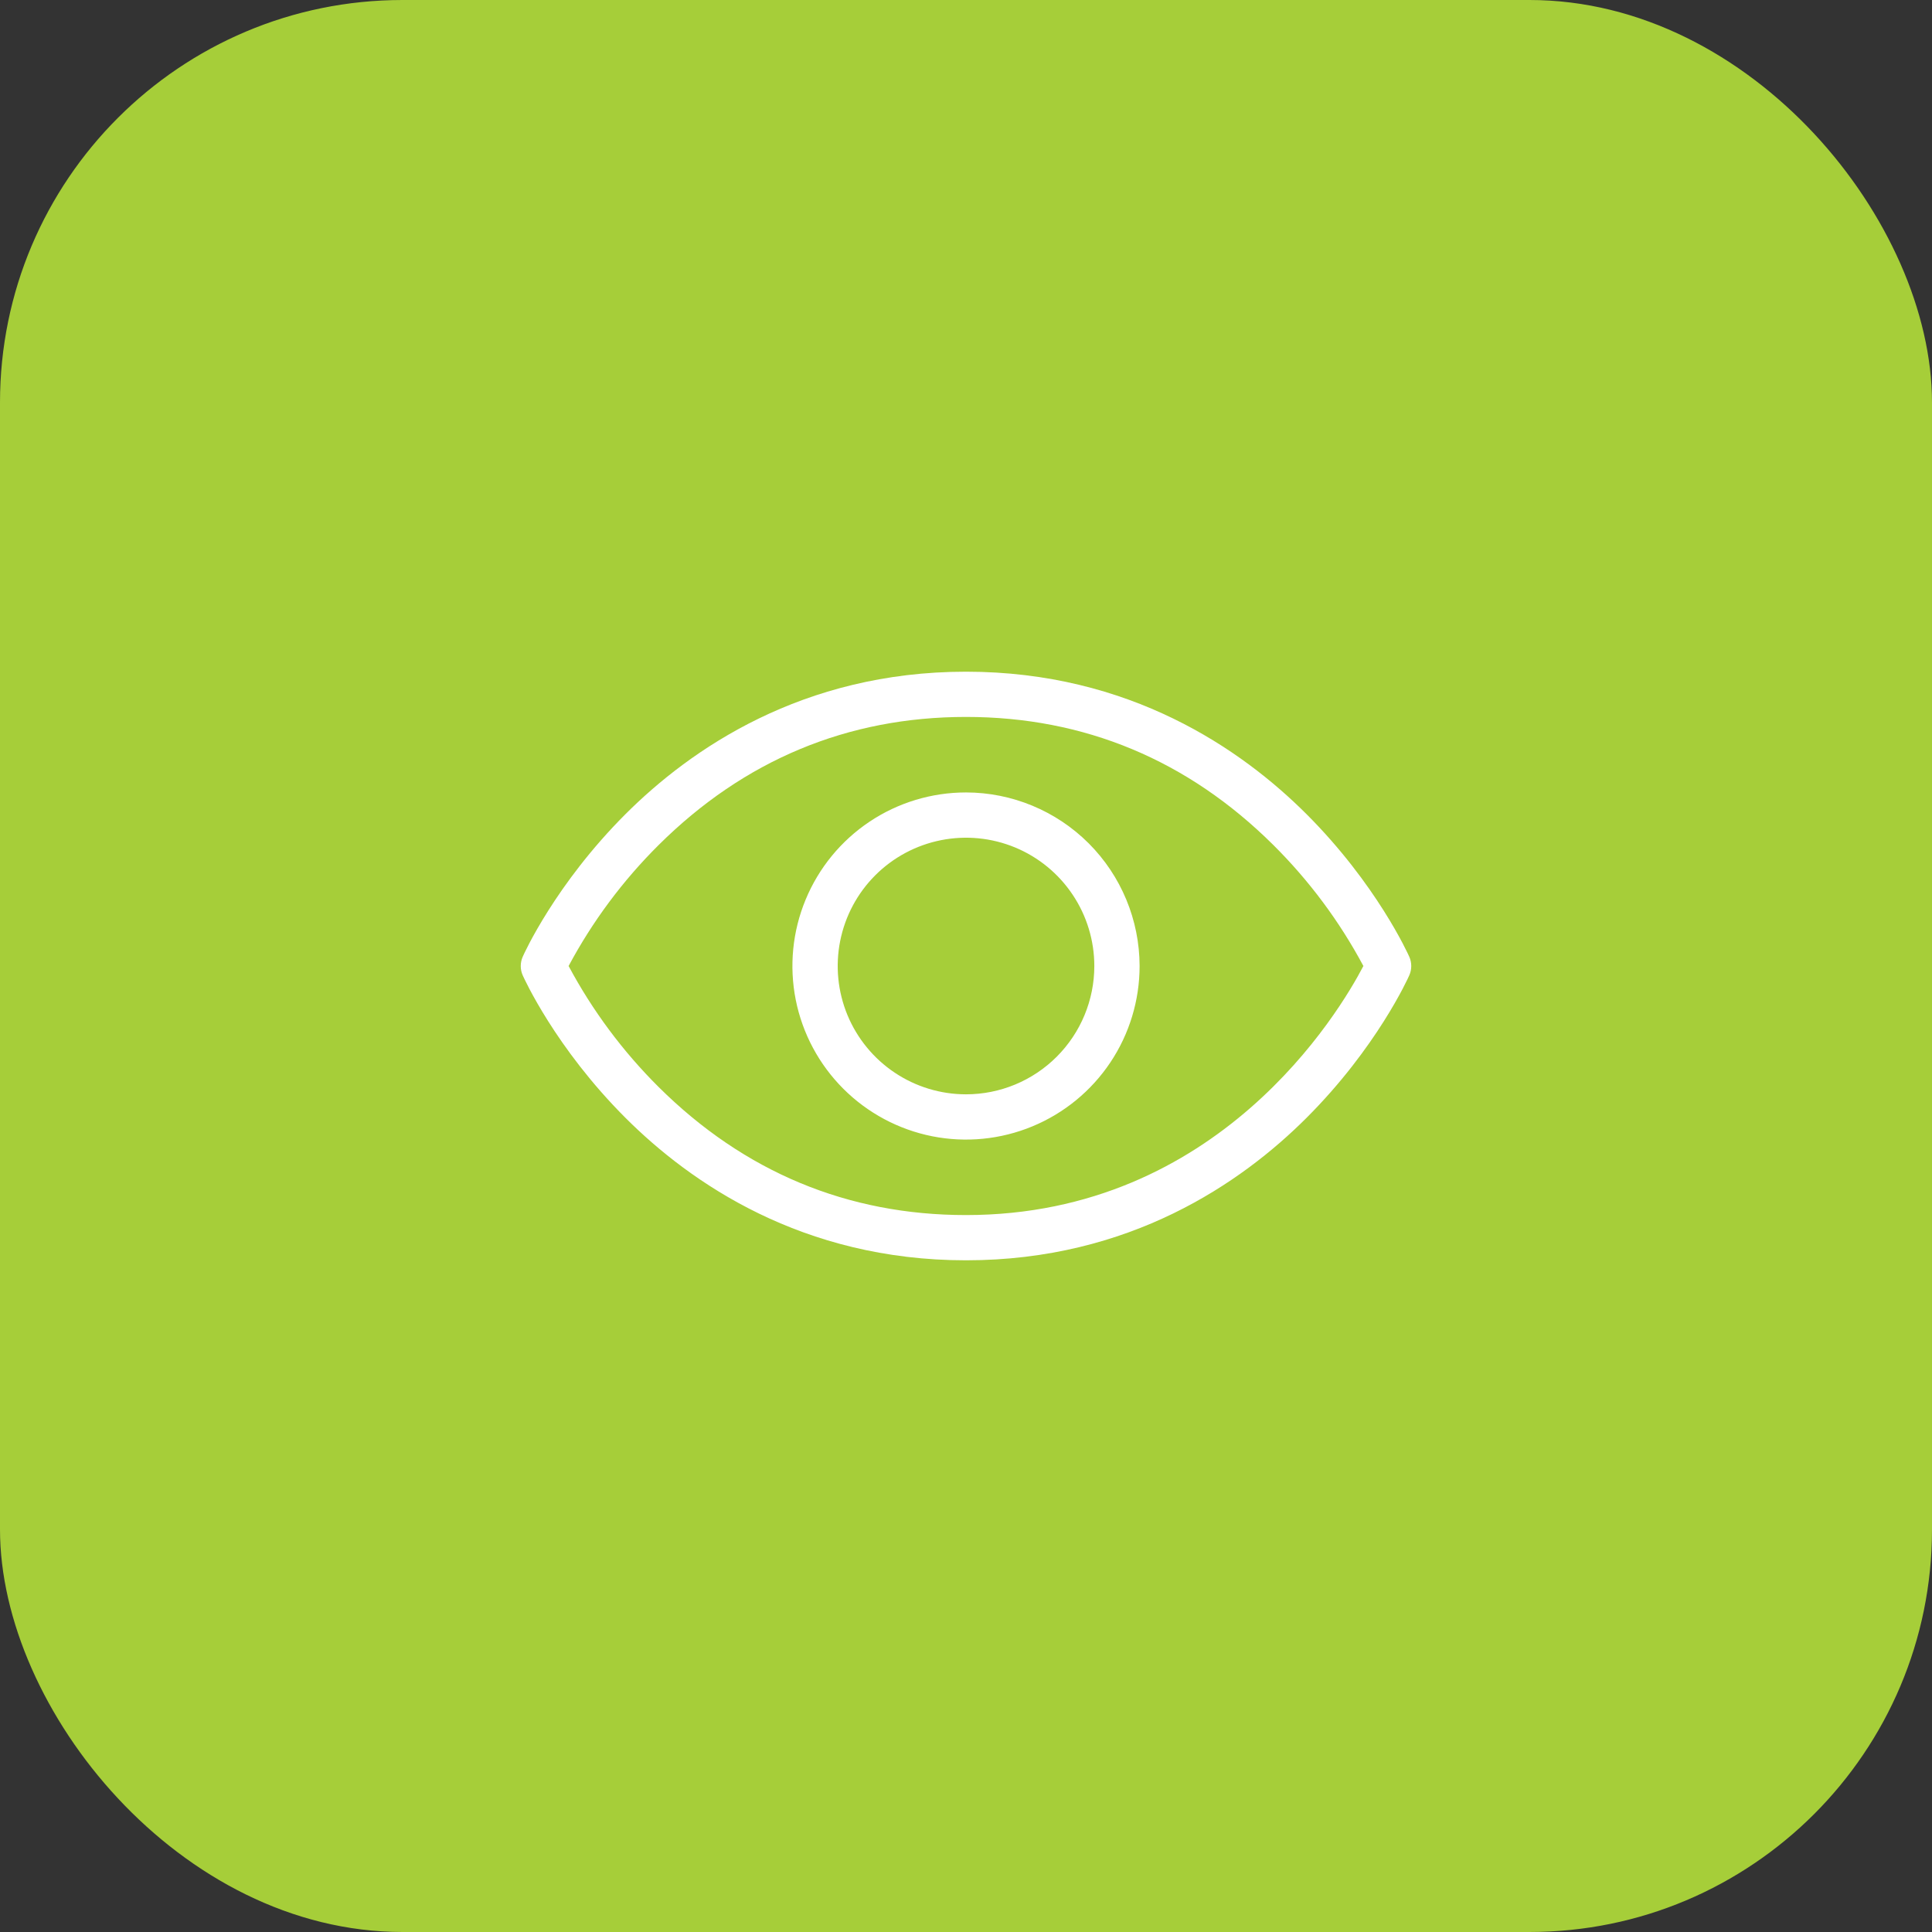
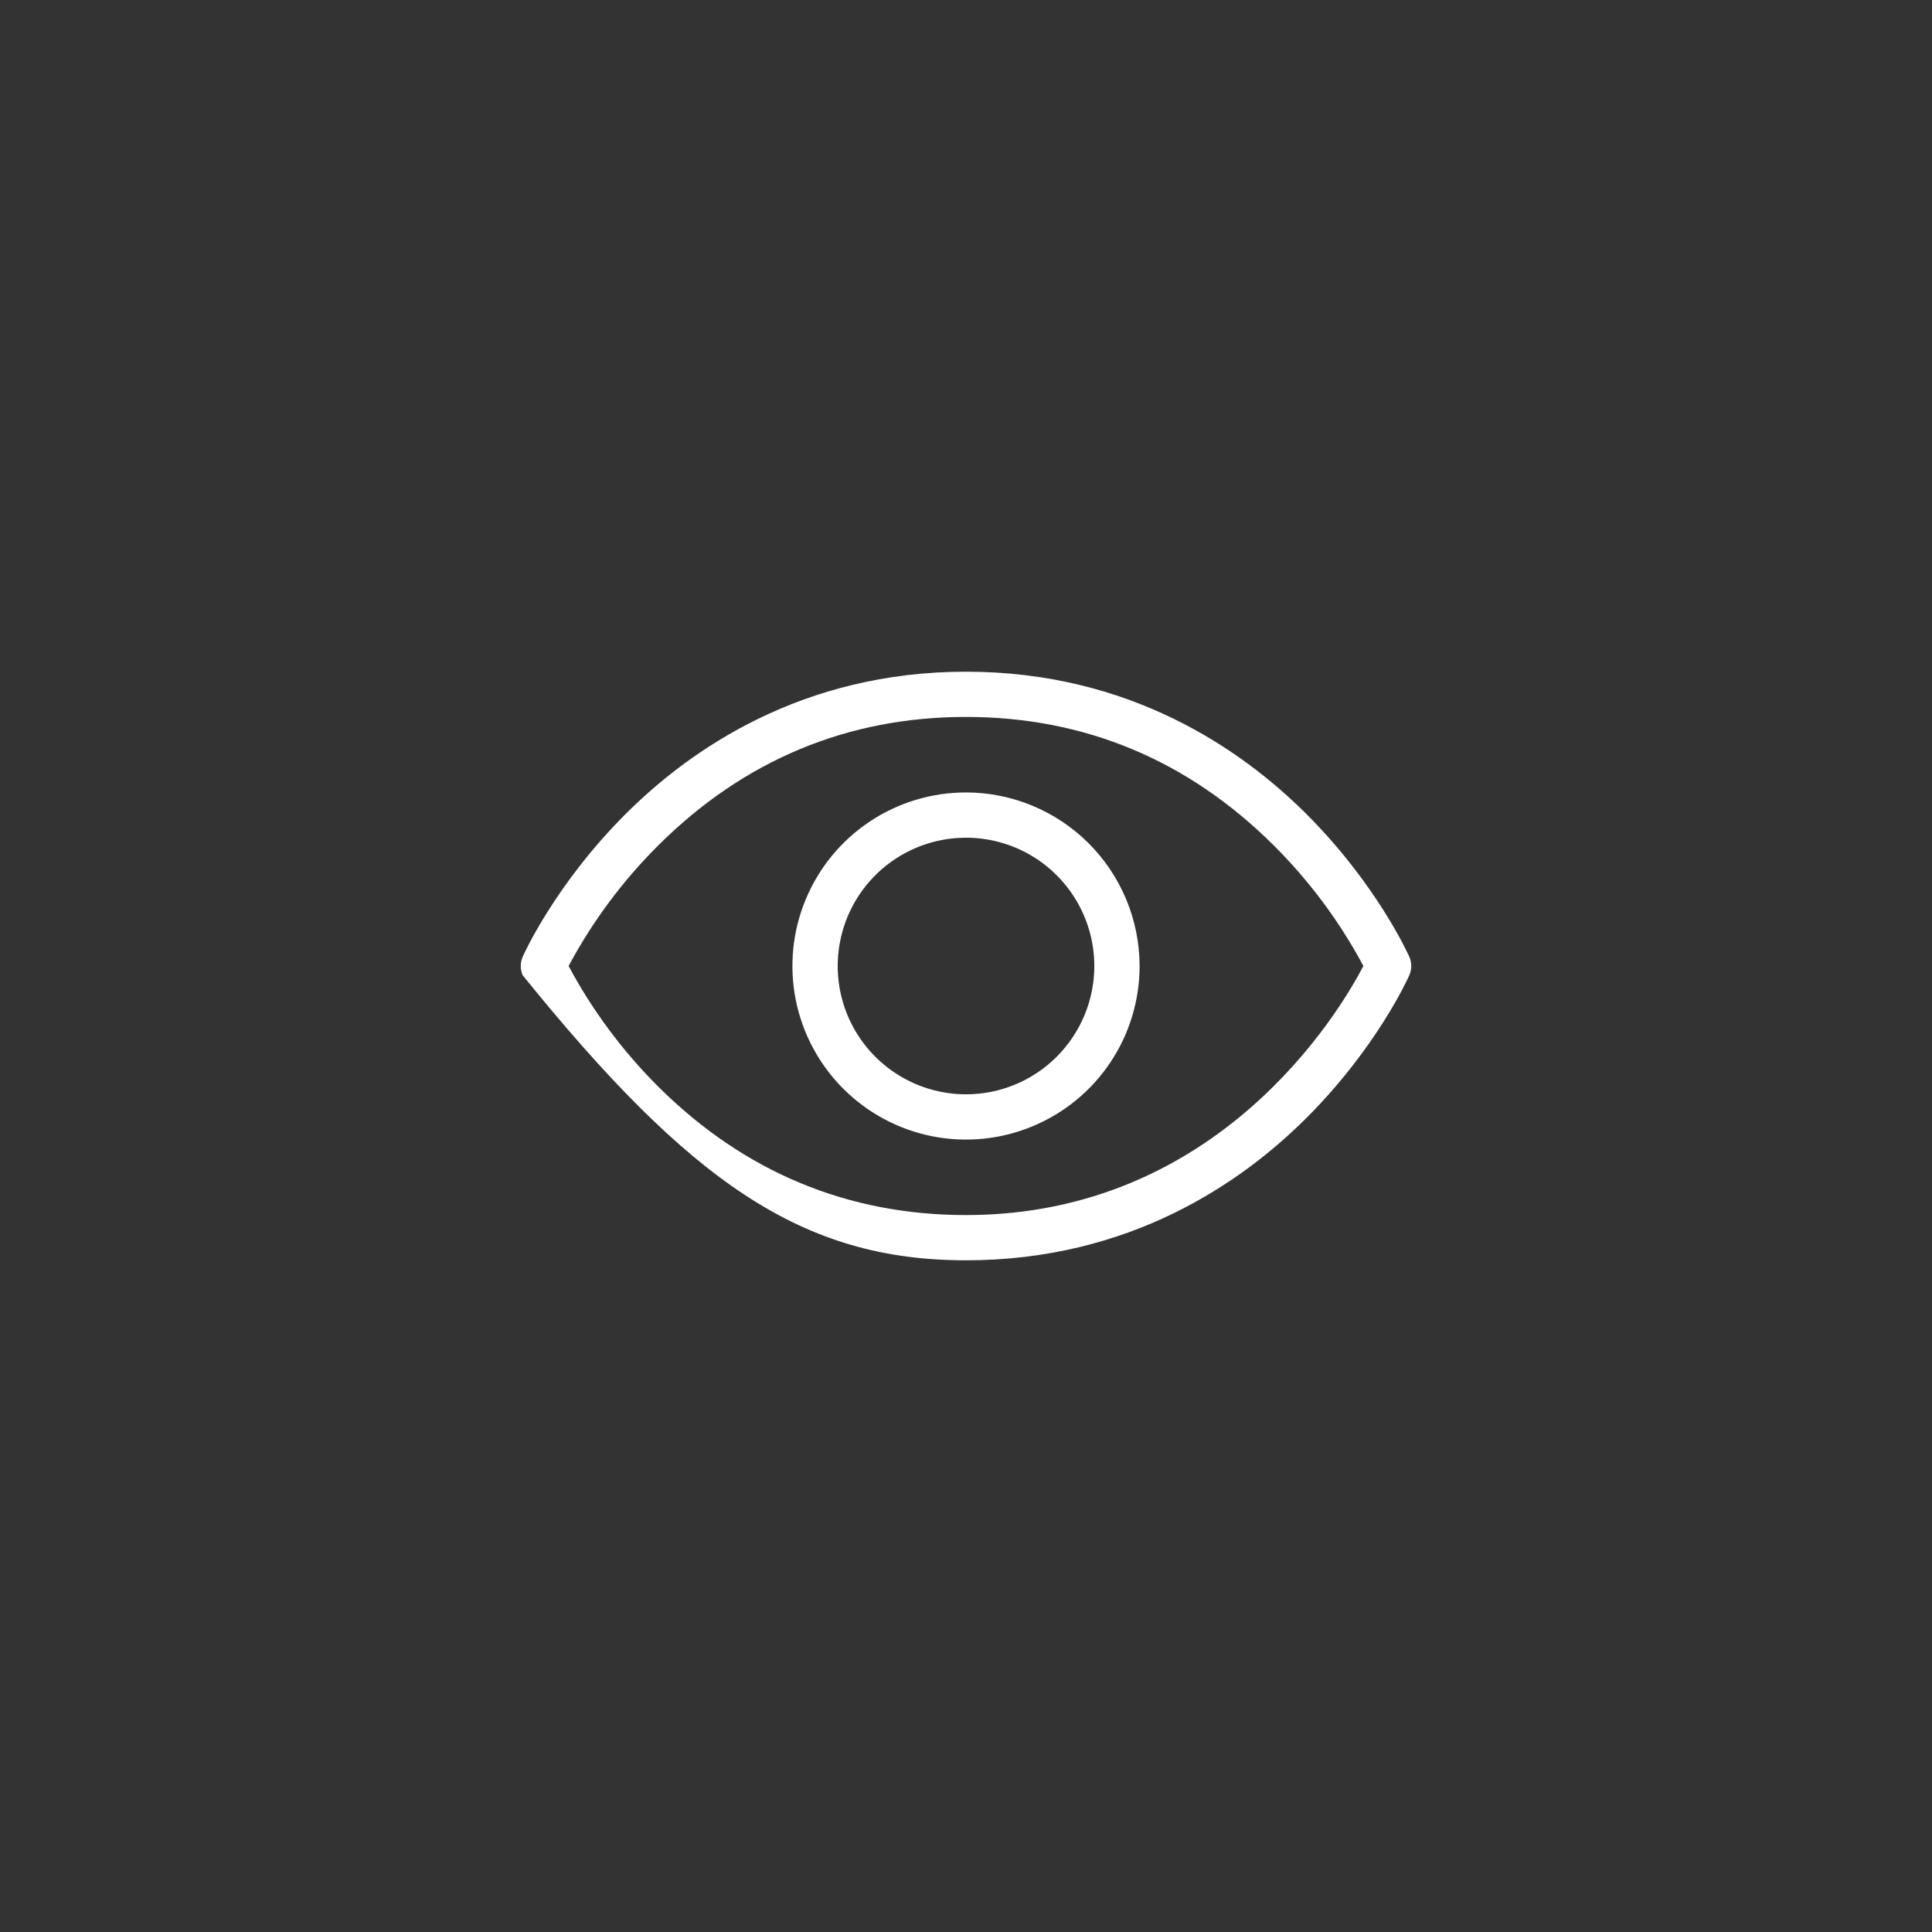
<svg xmlns="http://www.w3.org/2000/svg" width="48" height="48" viewBox="0 0 48 48" fill="none">
  <rect x="0" y="0" width="48" height="48" fill="#333333" stroke="none" />
-   <rect width="48" height="48" rx="10" fill="#A6CE39" />
-   <path d="M35.014 23.772C34.982 23.699 34.202 21.969 32.46 20.227C30.844 18.613 28.067 16.688 24 16.688C19.933 16.688 17.156 18.613 15.54 20.227C13.798 21.969 13.018 23.696 12.986 23.772C12.954 23.844 12.938 23.922 12.938 24.001C12.938 24.08 12.954 24.158 12.986 24.23C13.018 24.302 13.798 26.032 15.54 27.773C17.156 29.388 19.933 31.312 24 31.312C28.067 31.312 30.844 29.388 32.46 27.773C34.202 26.032 34.982 24.305 35.014 24.23C35.046 24.158 35.062 24.08 35.062 24.001C35.062 23.922 35.046 23.844 35.014 23.772ZM24 30.188C21.058 30.188 18.489 29.117 16.364 27.007C15.473 26.121 14.719 25.108 14.127 24C14.719 22.892 15.473 21.879 16.364 20.994C18.489 18.883 21.058 17.812 24 17.812C26.942 17.812 29.511 18.883 31.636 20.994C32.527 21.879 33.281 22.892 33.873 24C33.276 25.145 30.281 30.188 24 30.188ZM24 19.688C23.147 19.688 22.313 19.94 21.604 20.414C20.895 20.888 20.342 21.562 20.016 22.35C19.689 23.138 19.604 24.005 19.77 24.841C19.937 25.678 20.348 26.446 20.951 27.049C21.554 27.652 22.322 28.063 23.159 28.23C23.995 28.396 24.862 28.311 25.65 27.984C26.438 27.658 27.112 27.105 27.586 26.396C28.06 25.687 28.313 24.853 28.313 24C28.311 22.857 27.856 21.761 27.048 20.952C26.239 20.144 25.143 19.689 24 19.688ZM24 27.188C23.37 27.188 22.753 27.001 22.229 26.65C21.705 26.3 21.297 25.802 21.055 25.22C20.814 24.637 20.751 23.997 20.874 23.378C20.997 22.76 21.3 22.192 21.746 21.746C22.192 21.3 22.76 20.997 23.378 20.874C23.997 20.751 24.637 20.814 25.22 21.055C25.802 21.296 26.3 21.705 26.65 22.229C27.001 22.753 27.188 23.37 27.188 24C27.188 24.845 26.852 25.656 26.254 26.254C25.656 26.852 24.846 27.188 24 27.188Z" fill="white" />
+   <path d="M35.014 23.772C34.982 23.699 34.202 21.969 32.46 20.227C30.844 18.613 28.067 16.688 24 16.688C19.933 16.688 17.156 18.613 15.54 20.227C13.798 21.969 13.018 23.696 12.986 23.772C12.954 23.844 12.938 23.922 12.938 24.001C12.938 24.08 12.954 24.158 12.986 24.23C17.156 29.388 19.933 31.312 24 31.312C28.067 31.312 30.844 29.388 32.46 27.773C34.202 26.032 34.982 24.305 35.014 24.23C35.046 24.158 35.062 24.08 35.062 24.001C35.062 23.922 35.046 23.844 35.014 23.772ZM24 30.188C21.058 30.188 18.489 29.117 16.364 27.007C15.473 26.121 14.719 25.108 14.127 24C14.719 22.892 15.473 21.879 16.364 20.994C18.489 18.883 21.058 17.812 24 17.812C26.942 17.812 29.511 18.883 31.636 20.994C32.527 21.879 33.281 22.892 33.873 24C33.276 25.145 30.281 30.188 24 30.188ZM24 19.688C23.147 19.688 22.313 19.94 21.604 20.414C20.895 20.888 20.342 21.562 20.016 22.35C19.689 23.138 19.604 24.005 19.77 24.841C19.937 25.678 20.348 26.446 20.951 27.049C21.554 27.652 22.322 28.063 23.159 28.23C23.995 28.396 24.862 28.311 25.65 27.984C26.438 27.658 27.112 27.105 27.586 26.396C28.06 25.687 28.313 24.853 28.313 24C28.311 22.857 27.856 21.761 27.048 20.952C26.239 20.144 25.143 19.689 24 19.688ZM24 27.188C23.37 27.188 22.753 27.001 22.229 26.65C21.705 26.3 21.297 25.802 21.055 25.22C20.814 24.637 20.751 23.997 20.874 23.378C20.997 22.76 21.3 22.192 21.746 21.746C22.192 21.3 22.76 20.997 23.378 20.874C23.997 20.751 24.637 20.814 25.22 21.055C25.802 21.296 26.3 21.705 26.65 22.229C27.001 22.753 27.188 23.37 27.188 24C27.188 24.845 26.852 25.656 26.254 26.254C25.656 26.852 24.846 27.188 24 27.188Z" fill="white" />
</svg>